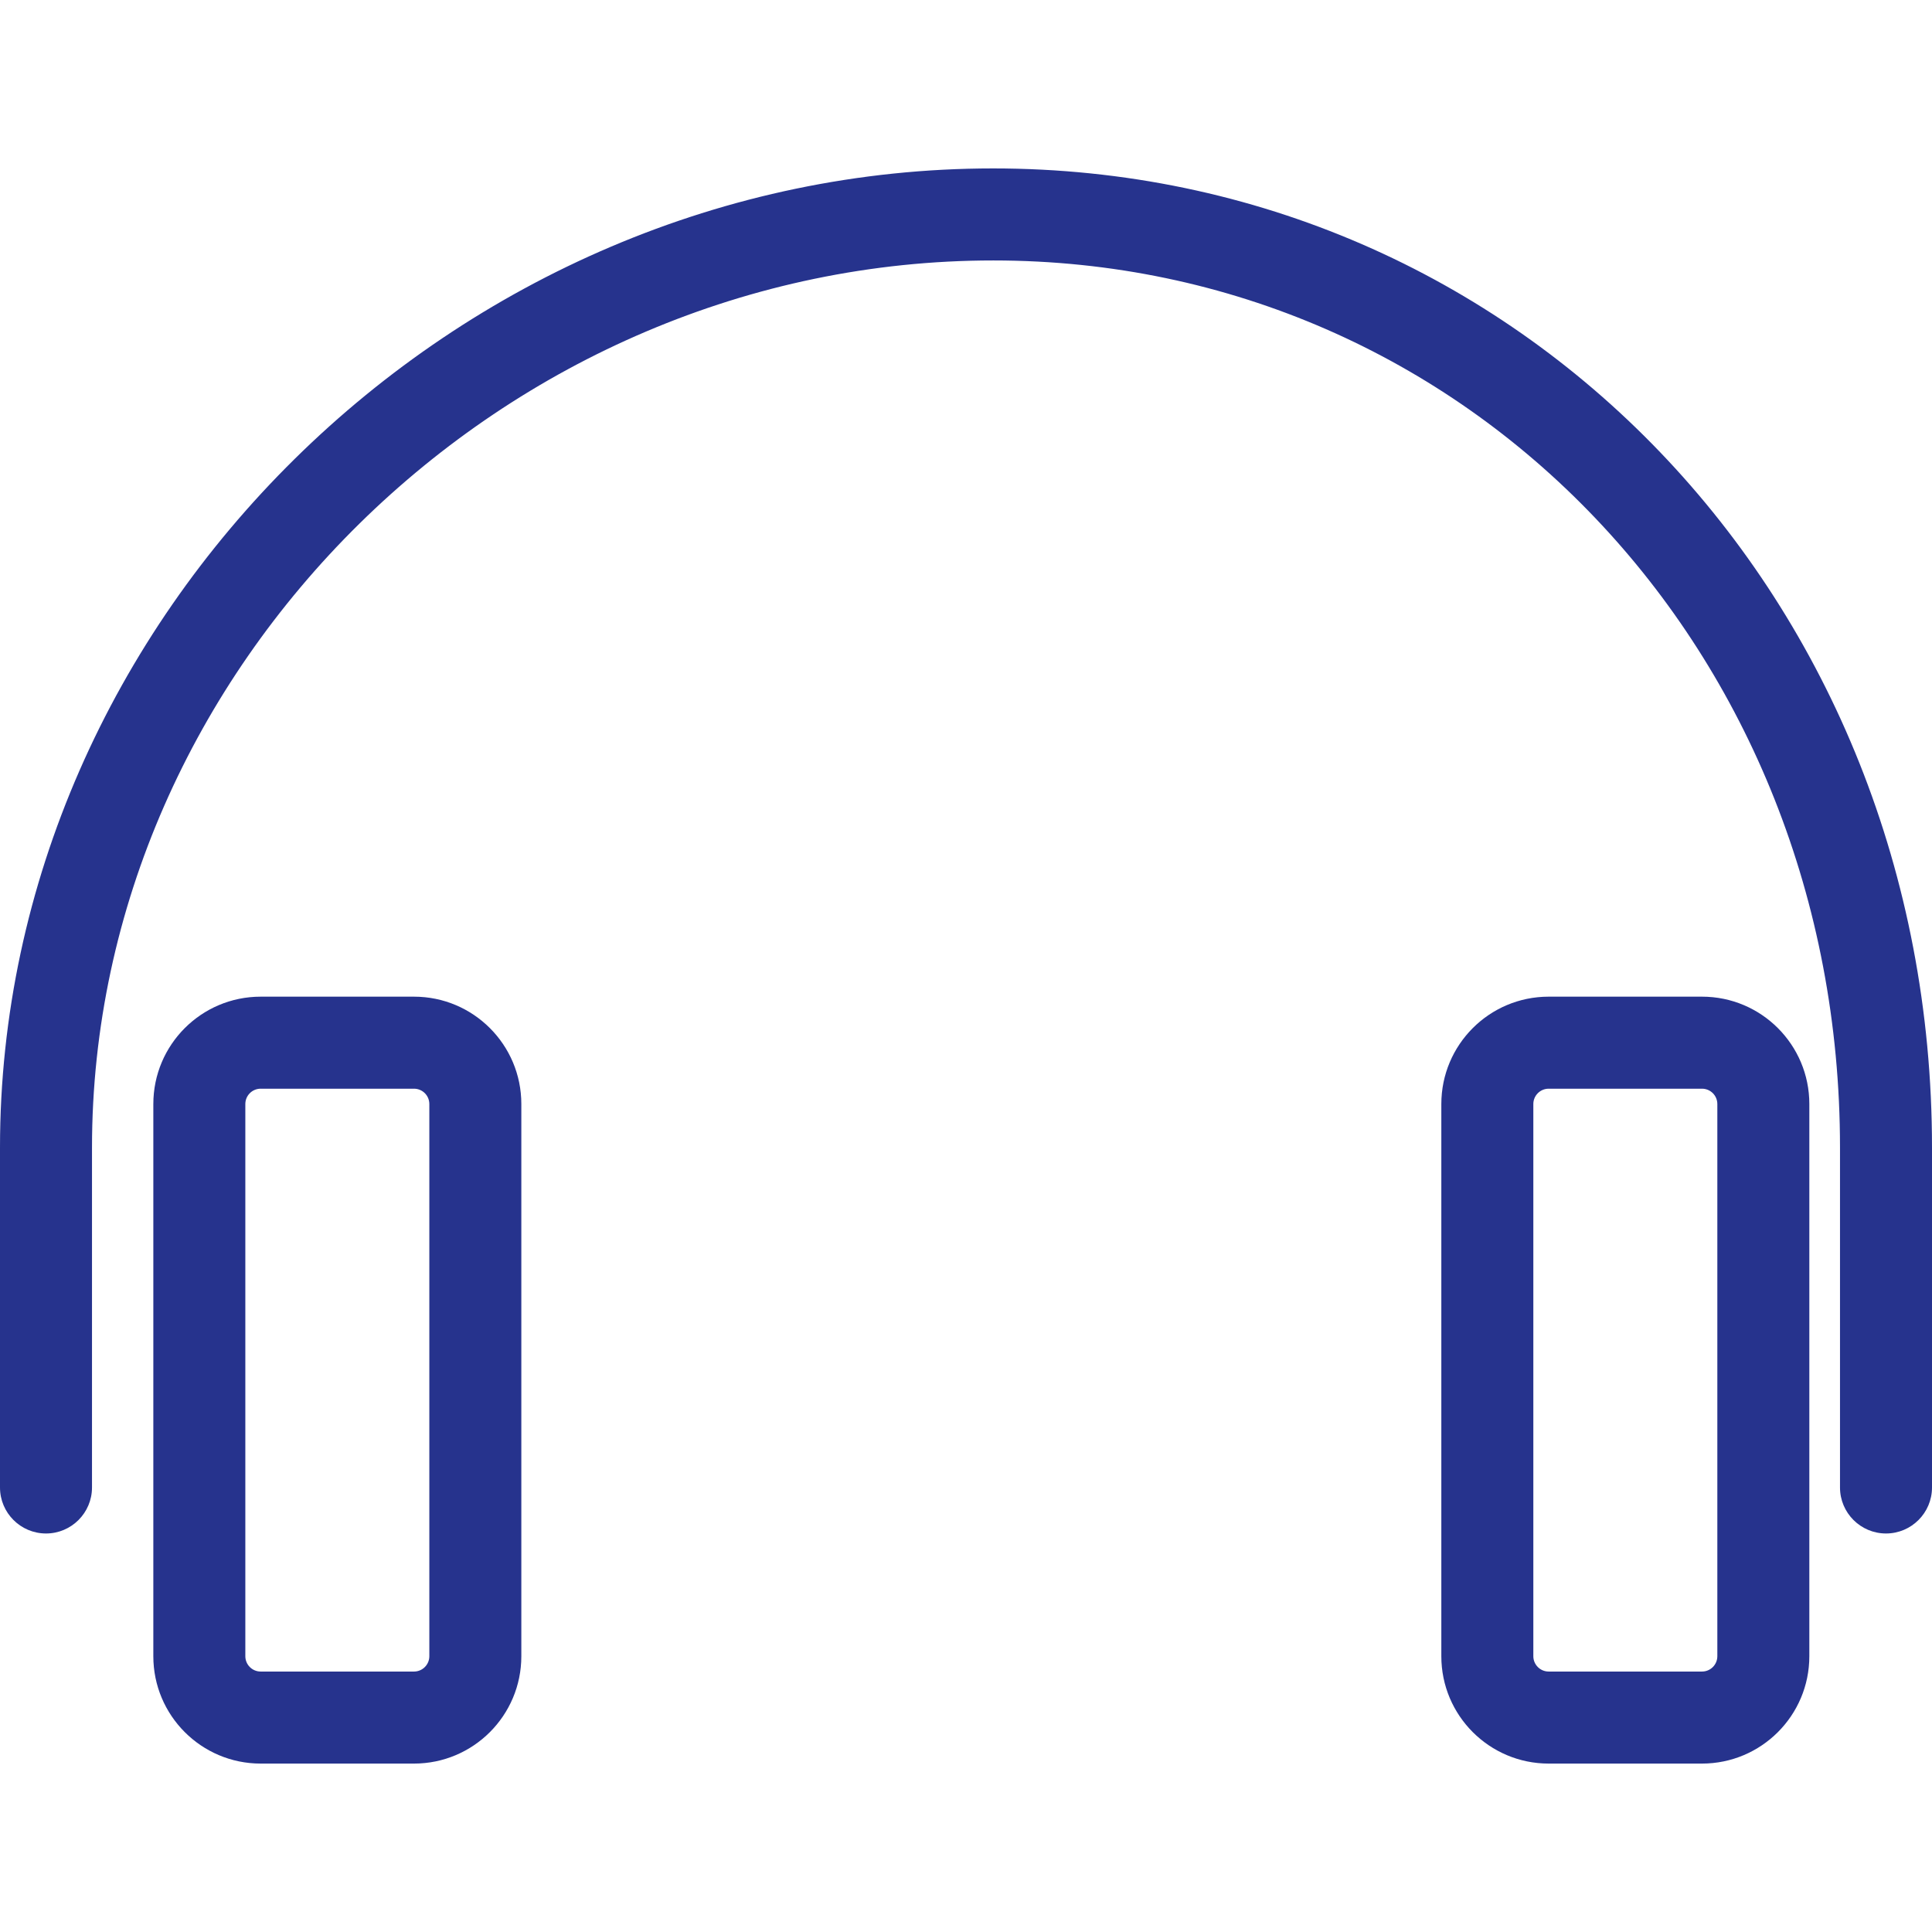
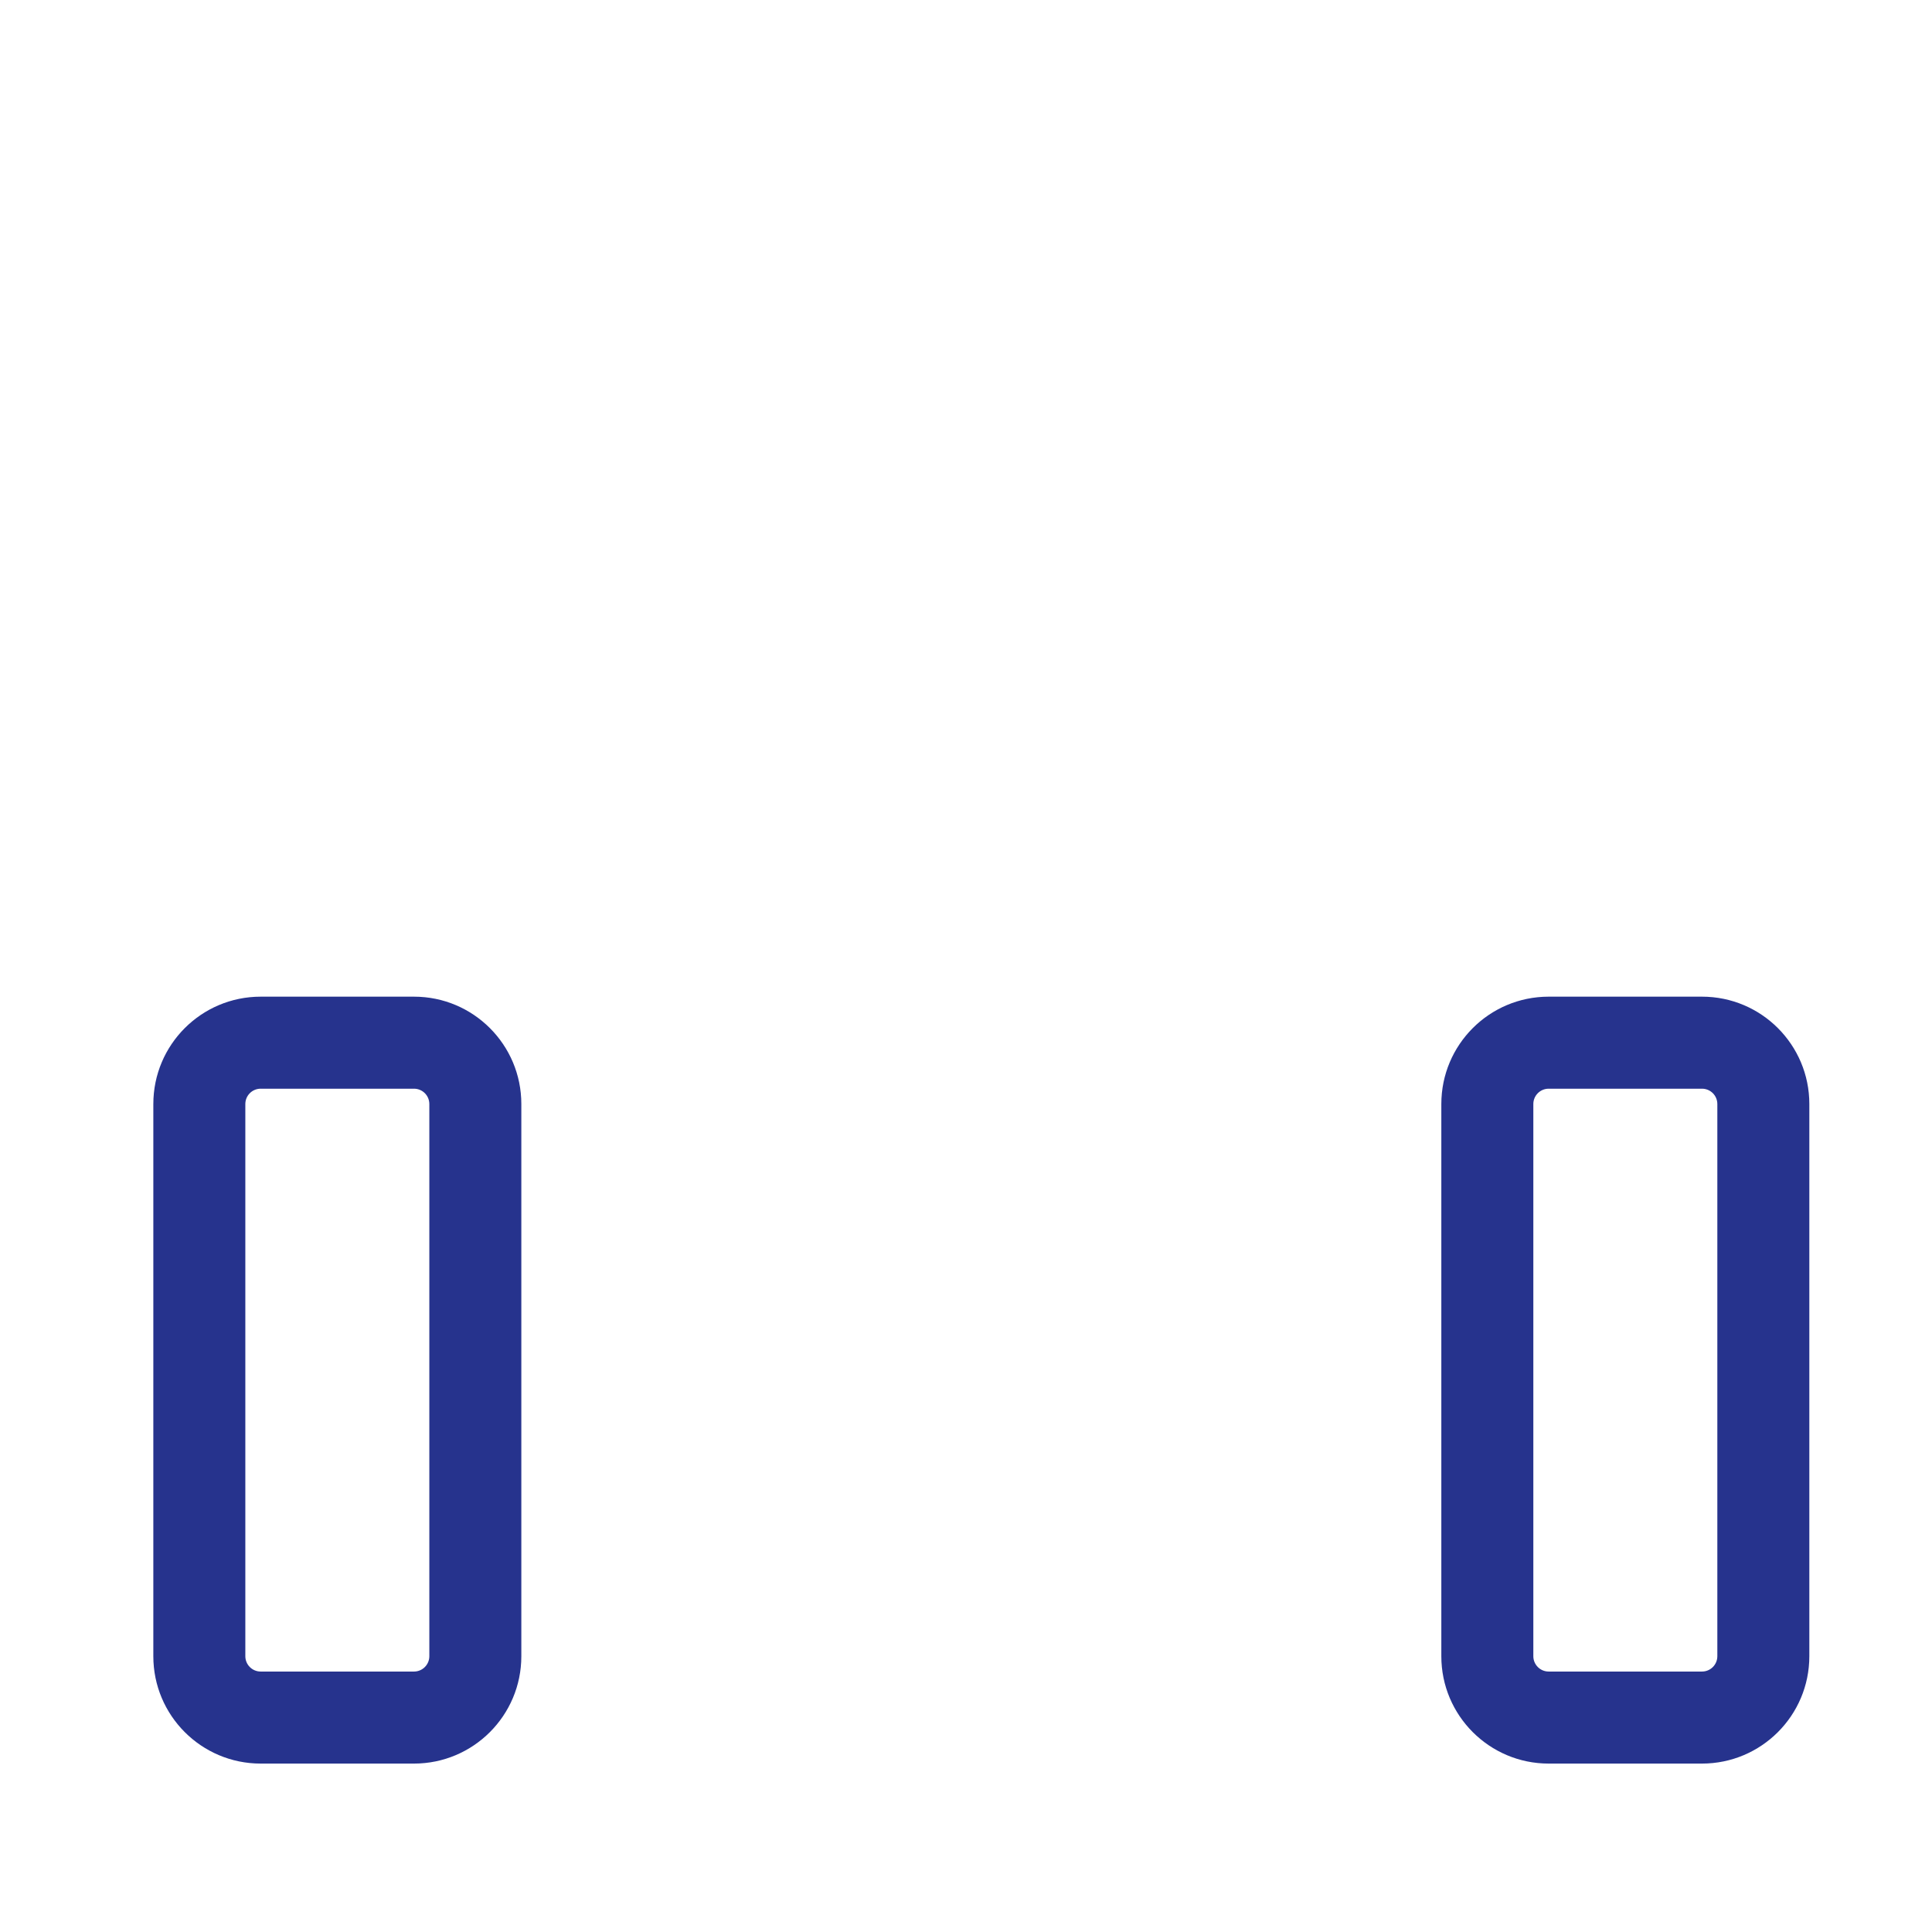
<svg xmlns="http://www.w3.org/2000/svg" id="SvgjsSvg1023" width="288" height="288">
  <defs id="SvgjsDefs1024" />
  <g id="SvgjsG1025">
    <svg viewBox="0 0 63 63" width="288" height="288">
-       <path d="M61.5,50.005c-0.828,0-1.5-0.672-1.5-1.5V37.419c0-16.22-12.127-28.926-27.608-28.926 C16.455,8.493,3,21.739,3,37.419v11.086c0,0.828-0.672,1.5-1.5,1.5S0,49.333,0,48.505V37.419C0,20.113,14.829,5.492,32.382,5.492 C49.556,5.492,63,19.516,63,37.419v11.086C63,49.333,62.328,50.005,61.5,50.005z" fill="#26338d" class="color000 svgShape" />
      <path d="M59 54.007c0 1.933-1.567 3.501-3.5 3.501h-5c-1.933 0-3.5-1.568-3.5-3.501V36.001c0-1.934 1.567-3.501 3.5-3.501h5c1.933 0 3.5 1.567 3.5 3.501V54.007zM56 36.001c0-.276-.224-.5-.5-.5h-5c-.276 0-.5.224-.5.5v18.006c0 .276.224.5.5.5h5c.276 0 .5-.224.5-.5V36.001zM17 54.007c0 1.933-1.567 3.501-3.5 3.501h-5c-1.933 0-3.5-1.568-3.5-3.501V36.001C5 34.067 6.567 32.5 8.5 32.5h5c1.933 0 3.5 1.567 3.5 3.501V54.007zM14 36.001c0-.276-.224-.5-.5-.5h-5c-.276 0-.5.224-.5.5v18.006c0 .276.224.5.5.5h5c.276 0 .5-.224.5-.5V36.001z" fill="#26338d" class="color000 svgShape" />
    </svg>
  </g>
</svg>